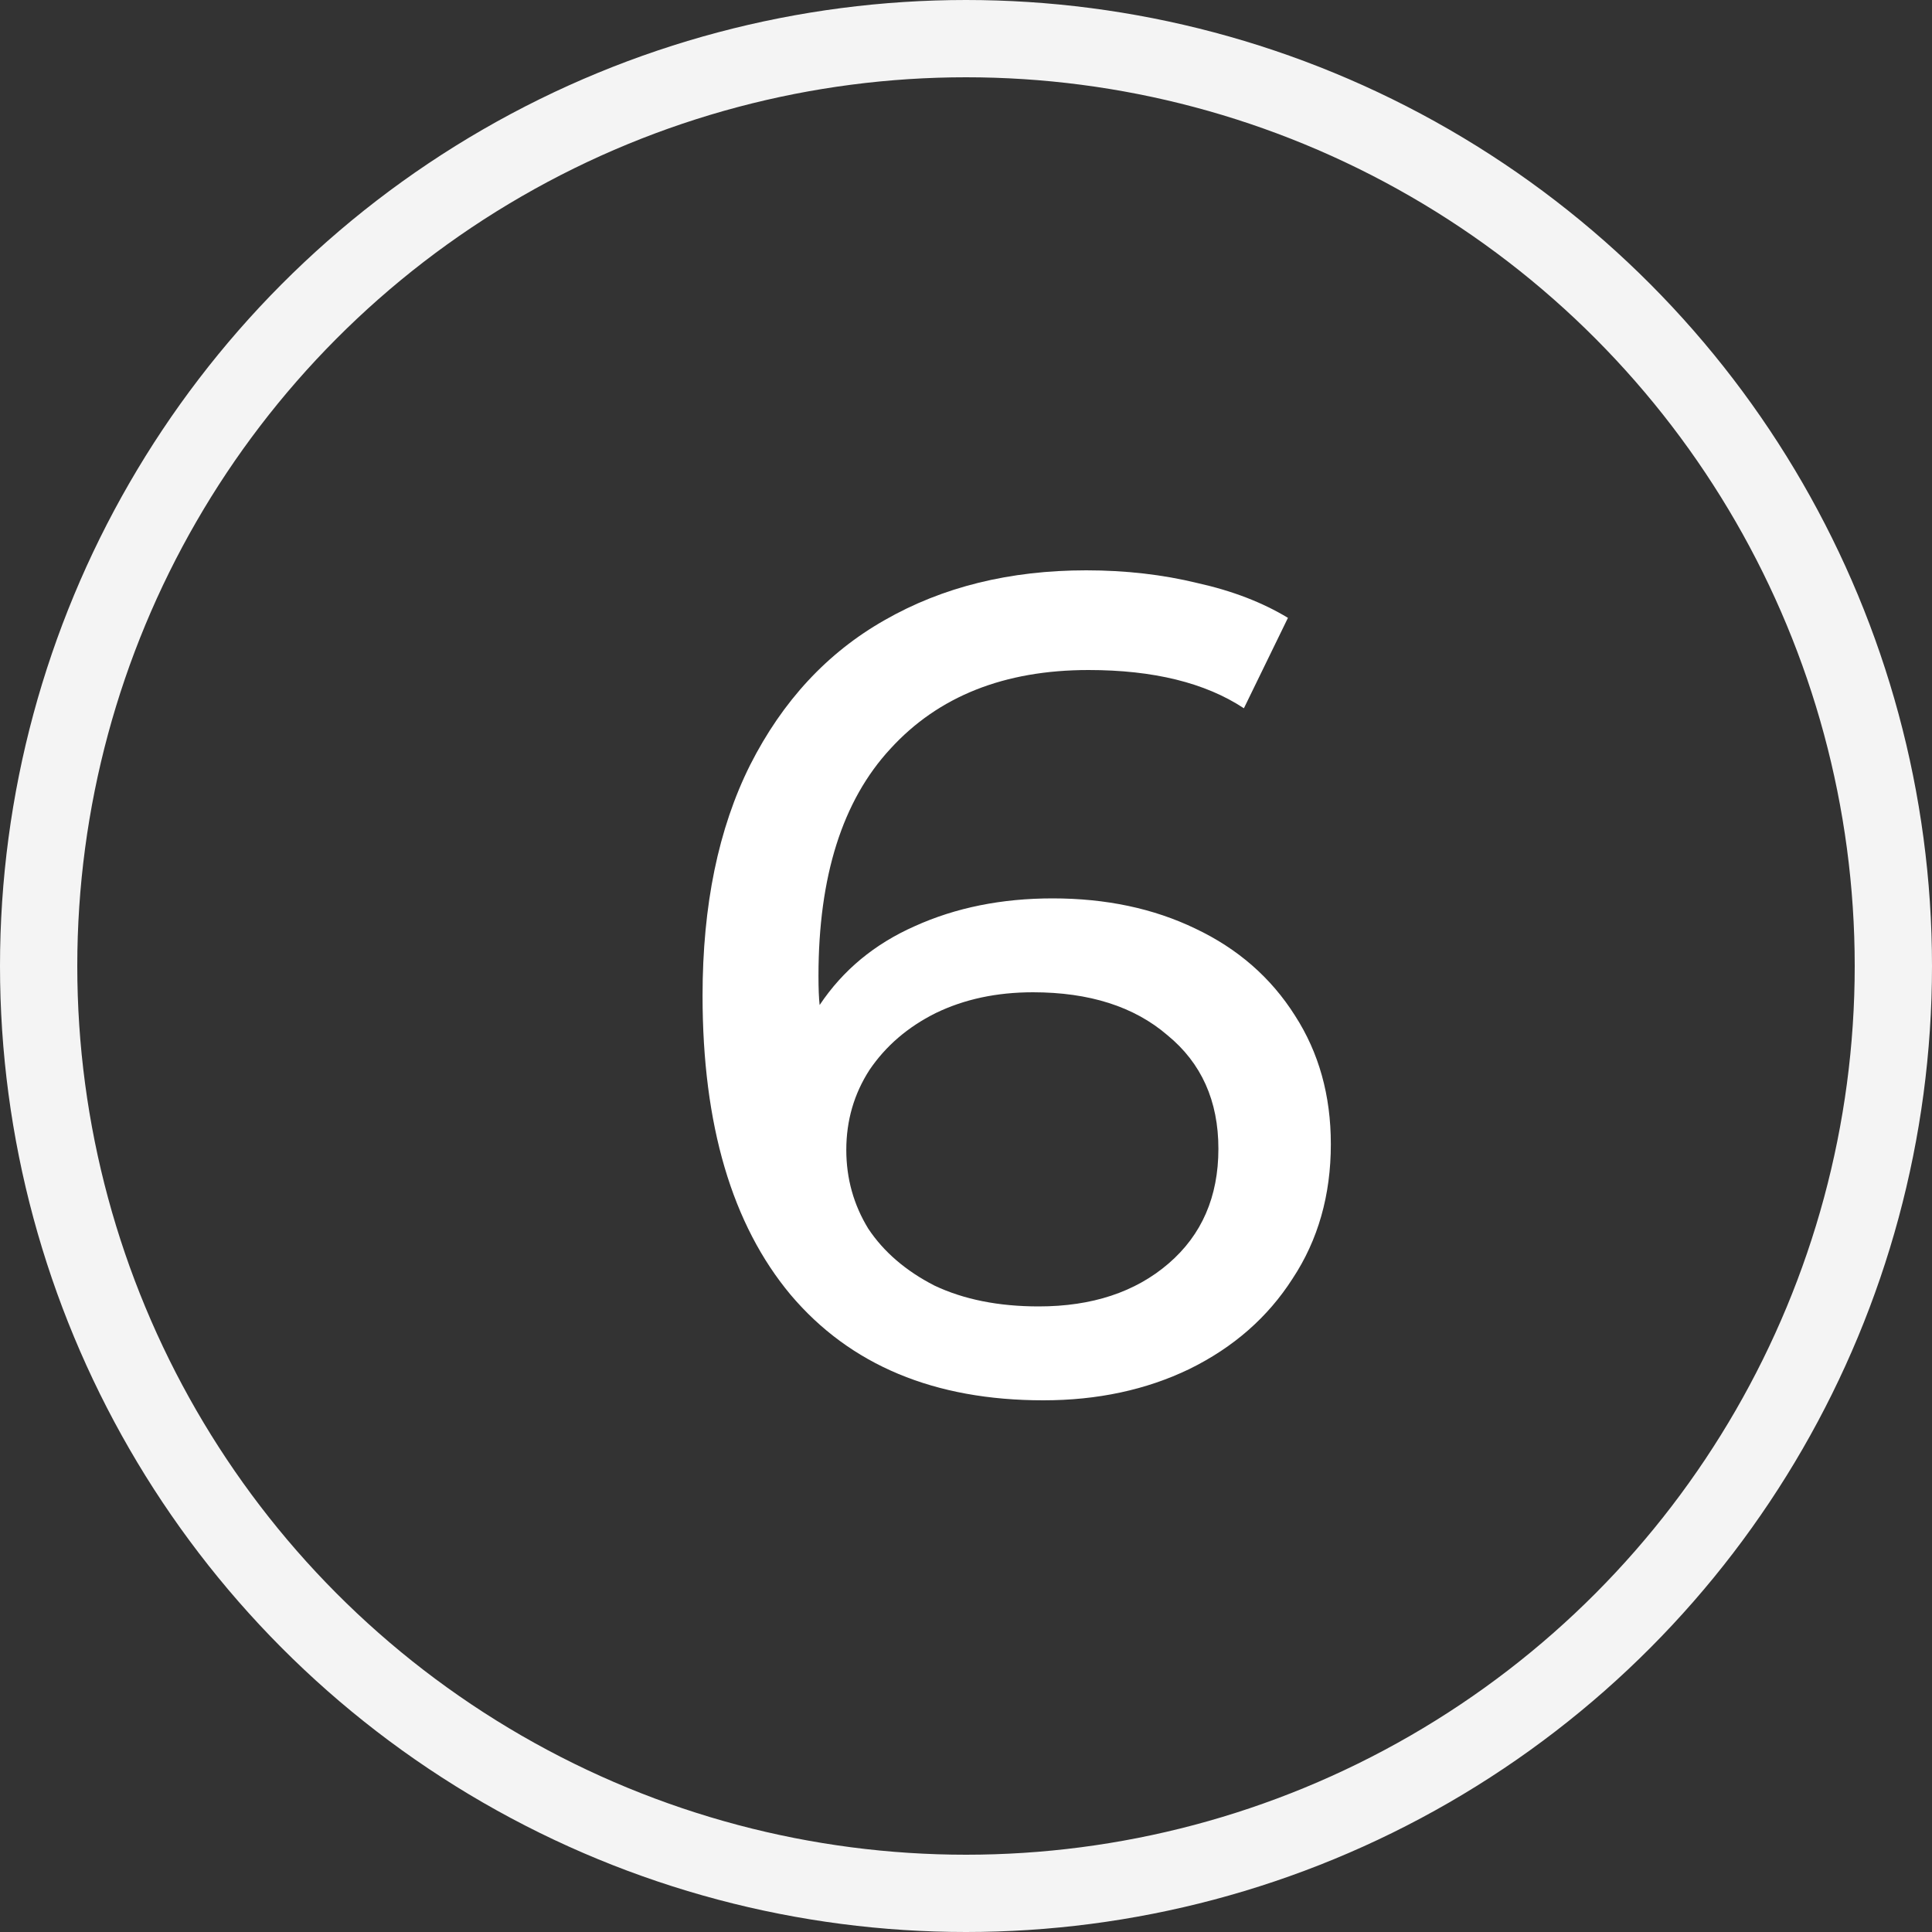
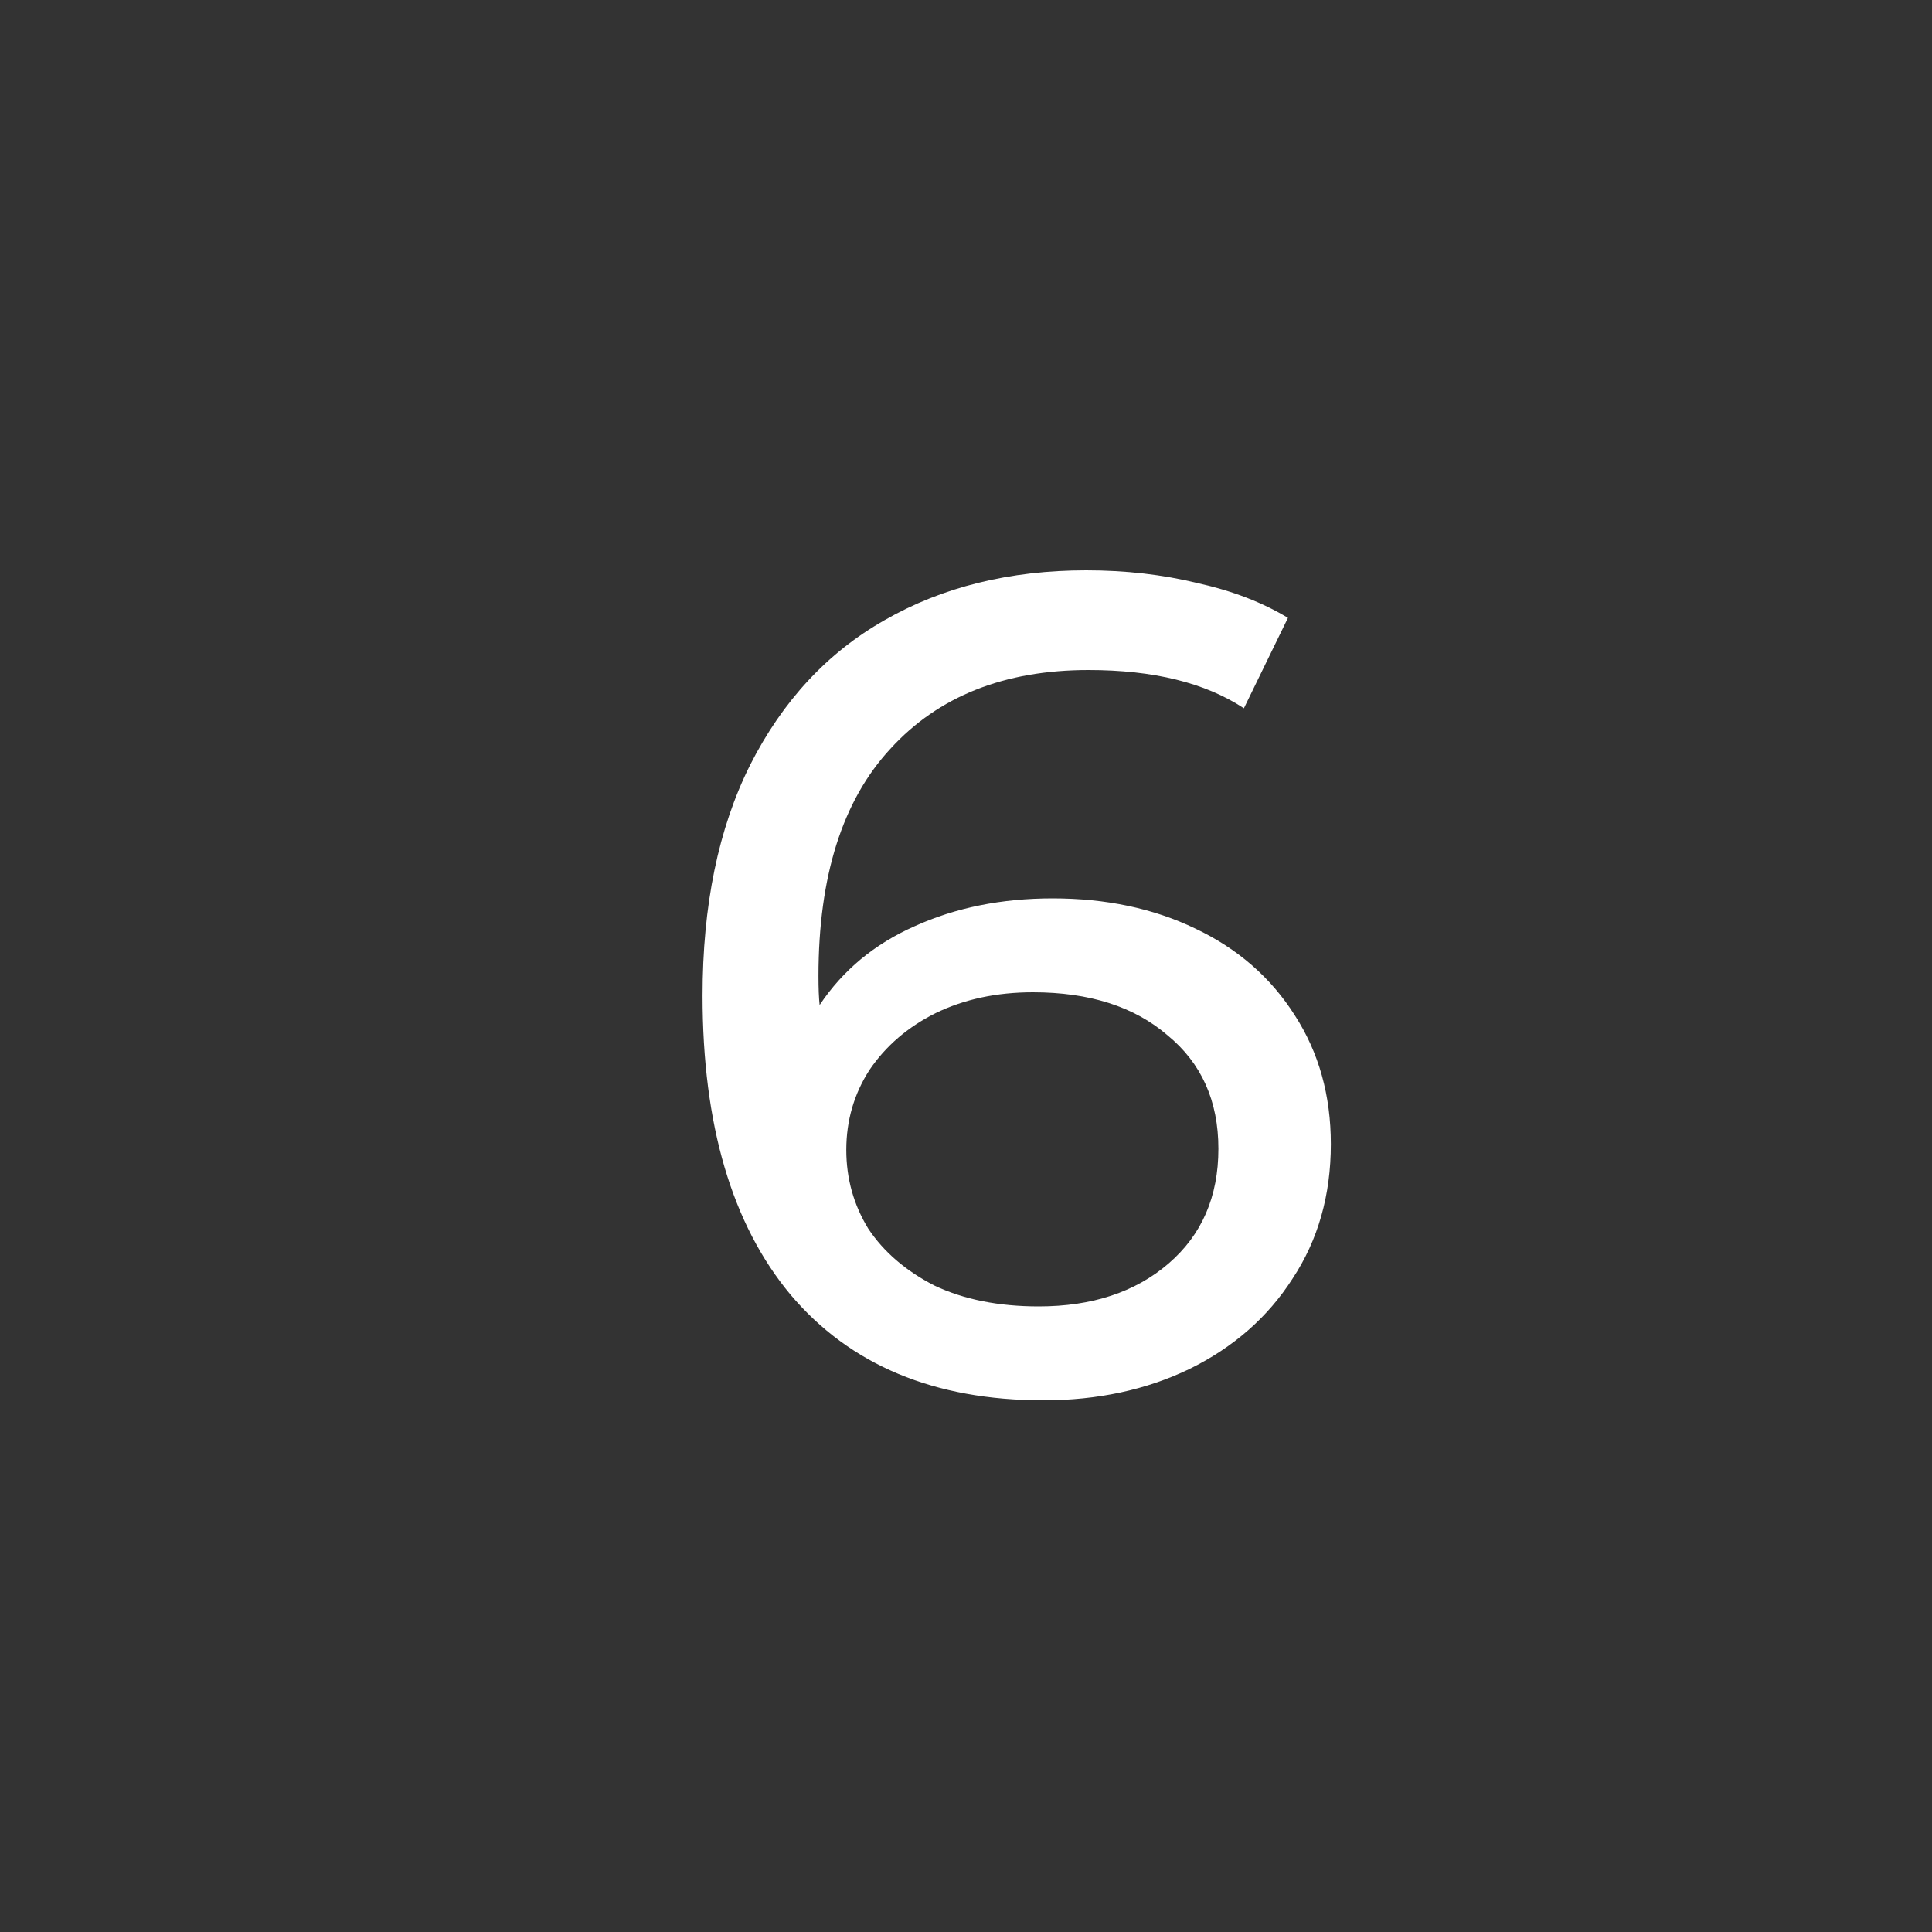
<svg xmlns="http://www.w3.org/2000/svg" width="25" height="25" viewBox="0 0 25 25" fill="none">
  <rect x="0" y="0" width="25" height="25" fill="#333333" stroke="none" />
-   <circle cx="12.5" cy="12.5" r="12" stroke="#F4F4F4" />
  <path d="M13.621 11.625C14.311 11.625 14.926 11.755 15.466 12.015C16.016 12.275 16.446 12.65 16.756 13.14C17.066 13.62 17.221 14.175 17.221 14.805C17.221 15.465 17.056 16.045 16.726 16.545C16.406 17.045 15.961 17.435 15.391 17.715C14.831 17.985 14.201 18.12 13.501 18.12C12.091 18.12 11.001 17.665 10.231 16.755C9.471 15.845 9.091 14.555 9.091 12.885C9.091 11.715 9.296 10.72 9.706 9.9C10.126 9.07 10.706 8.445 11.446 8.025C12.196 7.595 13.066 7.38 14.056 7.38C14.566 7.38 15.046 7.435 15.496 7.545C15.946 7.645 16.336 7.795 16.666 7.995L16.096 9.165C15.596 8.835 14.926 8.67 14.086 8.67C12.996 8.67 12.141 9.01 11.521 9.69C10.901 10.36 10.591 11.34 10.591 12.63C10.591 12.79 10.596 12.915 10.606 13.005C10.906 12.555 11.316 12.215 11.836 11.985C12.366 11.745 12.961 11.625 13.621 11.625ZM13.441 16.905C14.131 16.905 14.691 16.72 15.121 16.35C15.551 15.98 15.766 15.485 15.766 14.865C15.766 14.245 15.546 13.755 15.106 13.395C14.676 13.025 14.096 12.84 13.366 12.84C12.896 12.84 12.476 12.93 12.106 13.11C11.746 13.29 11.461 13.535 11.251 13.845C11.051 14.155 10.951 14.5 10.951 14.88C10.951 15.25 11.046 15.59 11.236 15.9C11.436 16.2 11.721 16.445 12.091 16.635C12.471 16.815 12.921 16.905 13.441 16.905Z" fill="white" />
</svg>